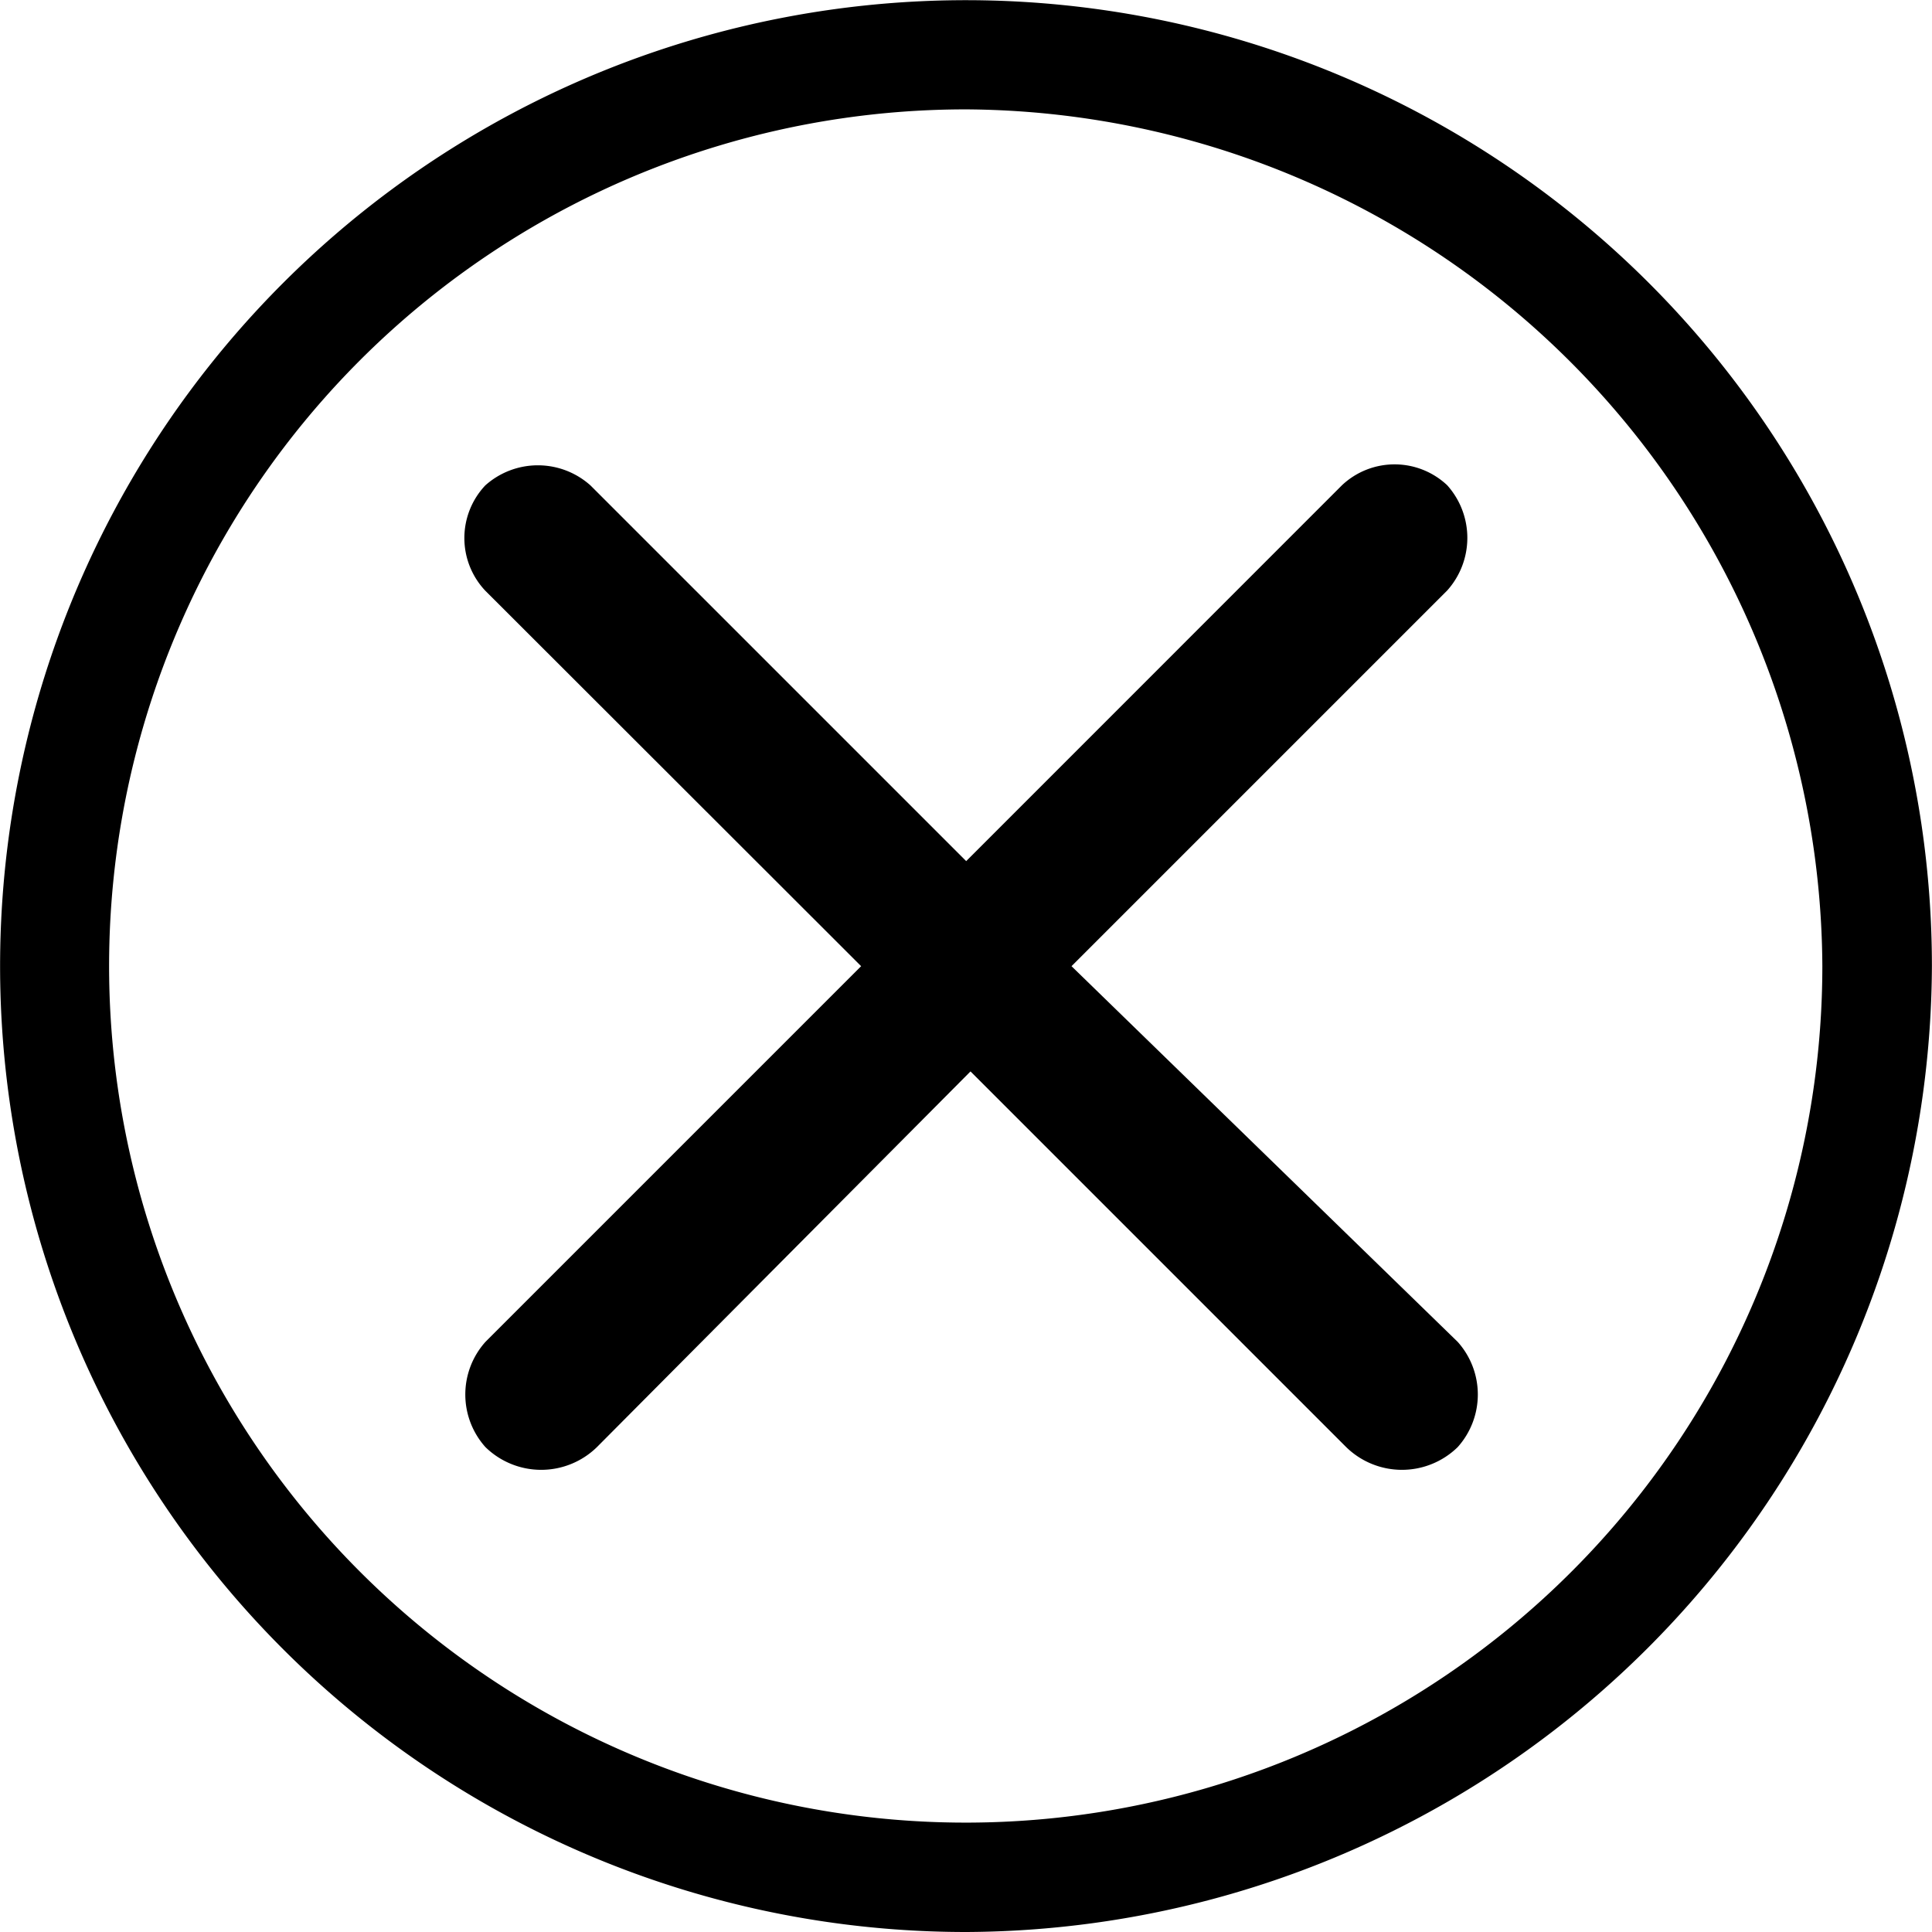
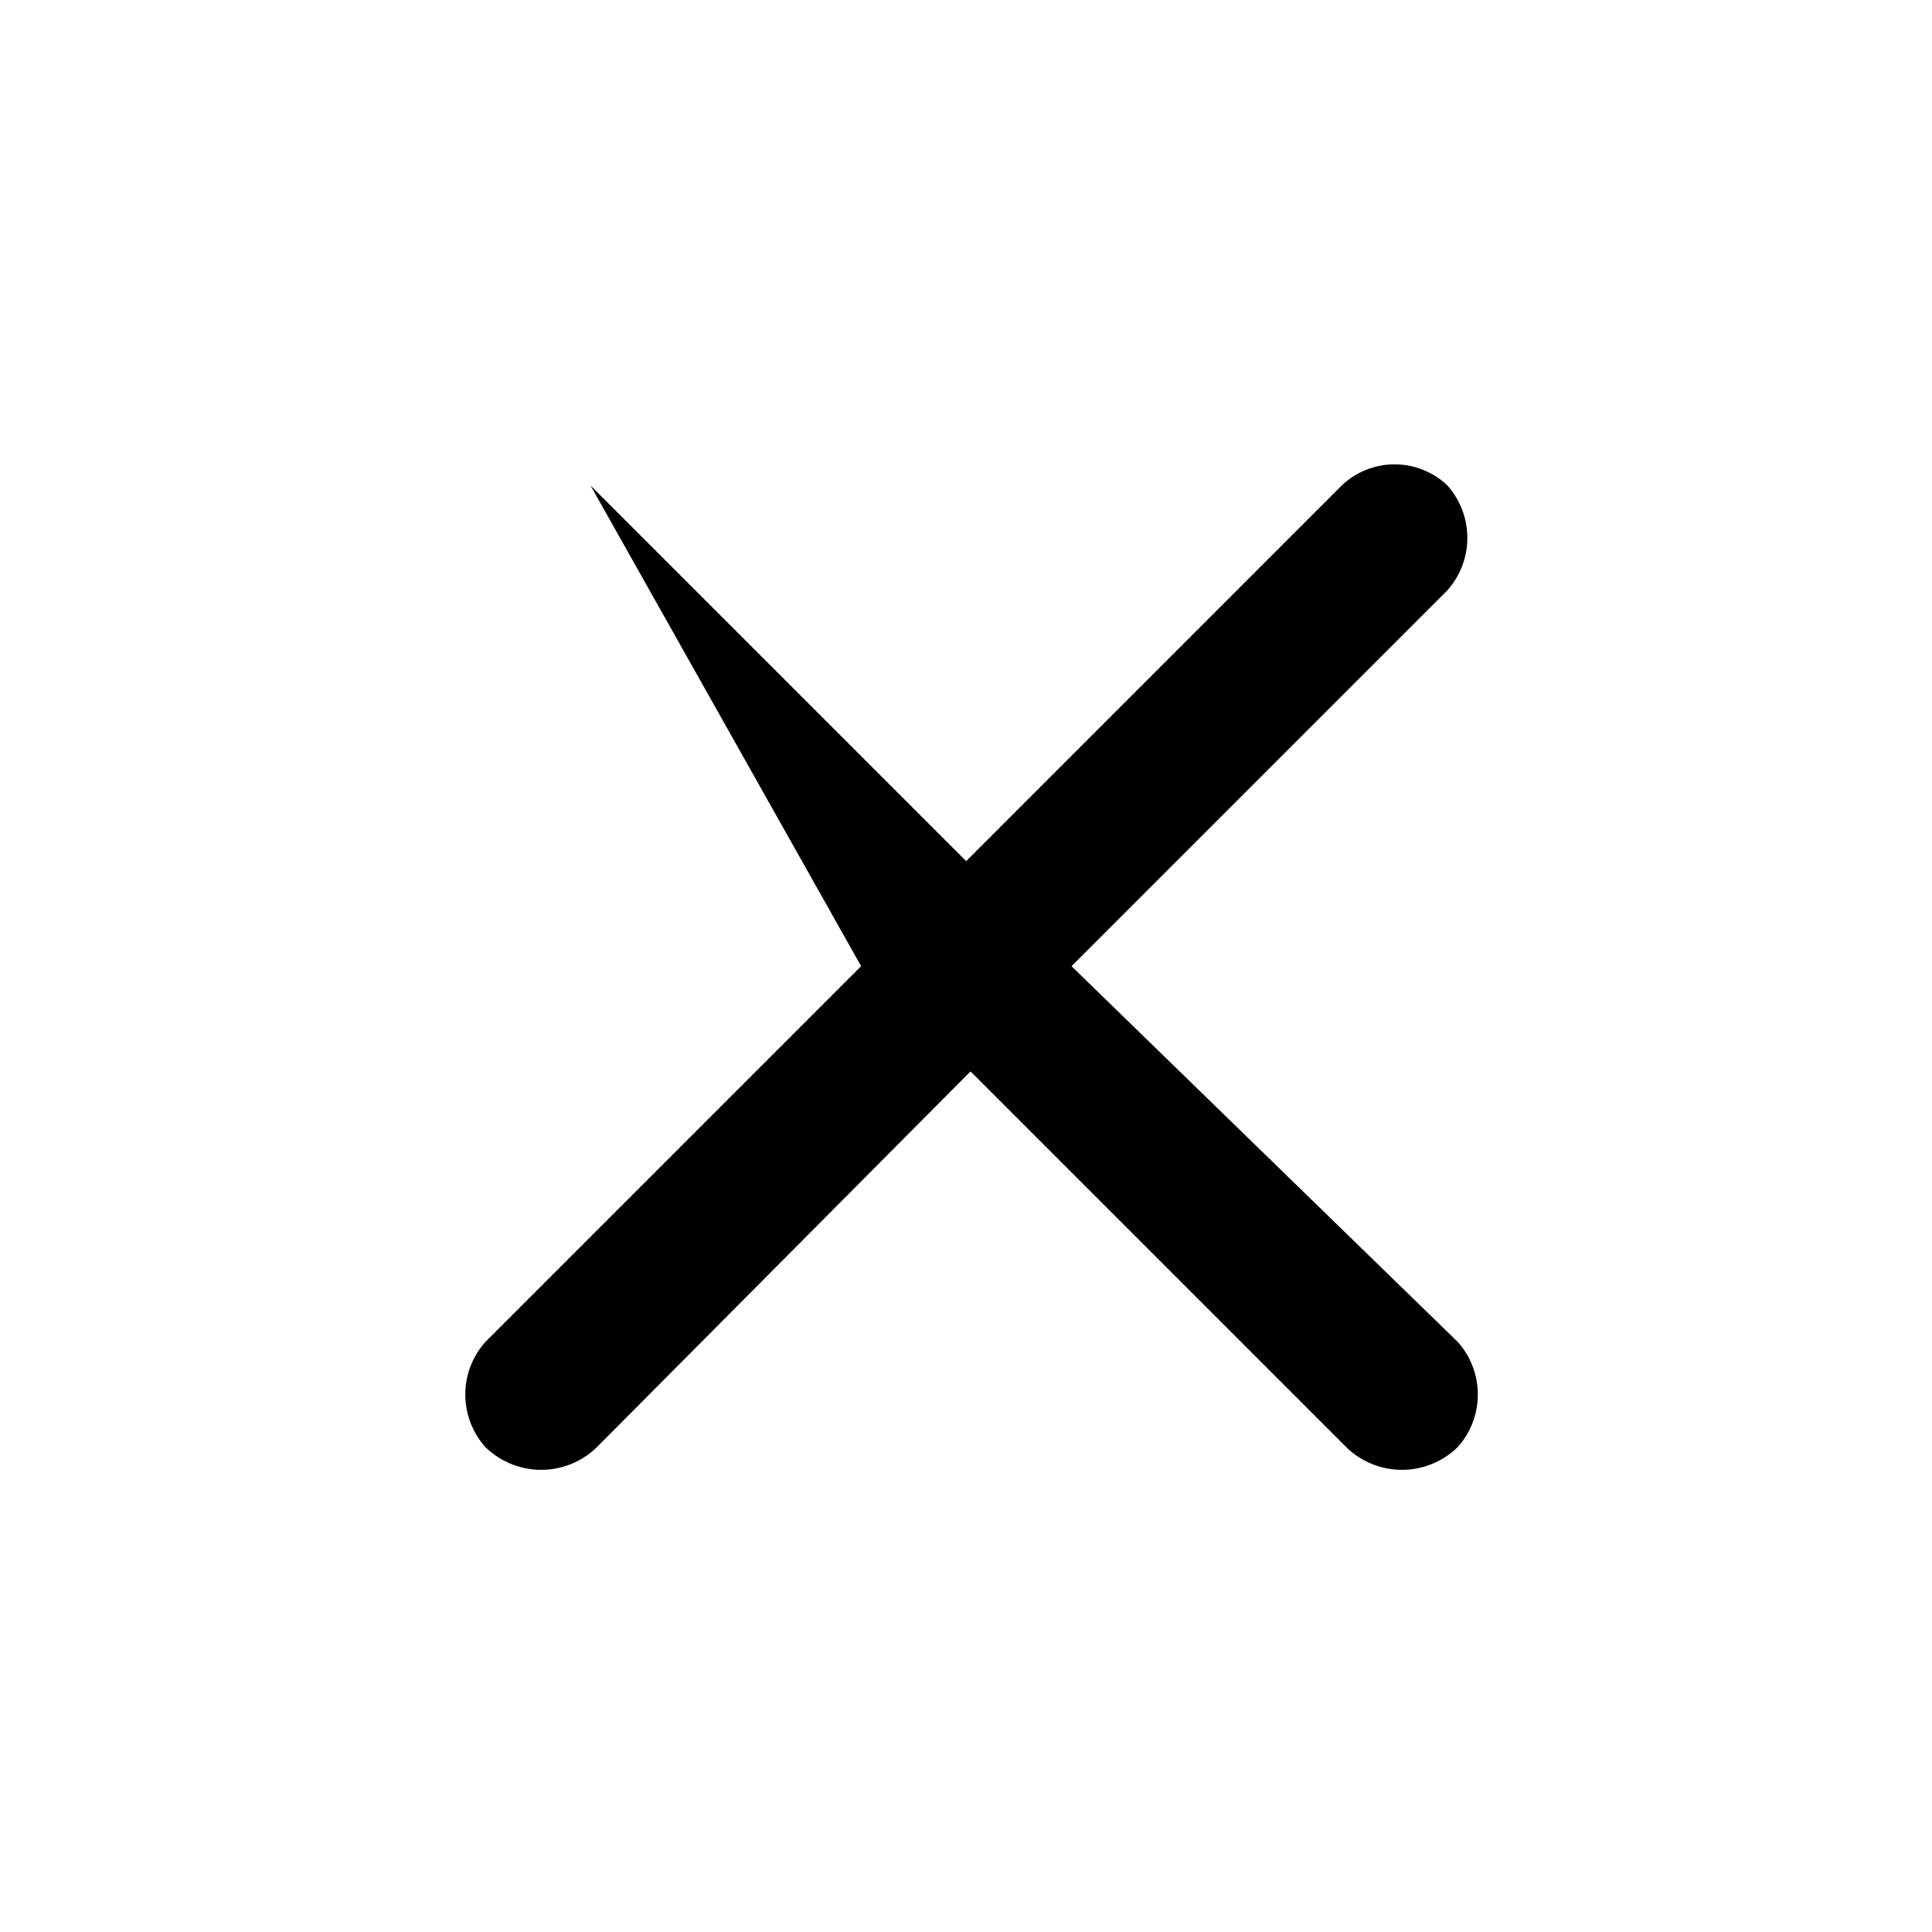
<svg xmlns="http://www.w3.org/2000/svg" id="schliessen" width="21.002" height="21.002" viewBox="0 0 21.002 21.002">
-   <path id="Path_1340" data-name="Path 1340" d="M34.591,45.092a10.5,10.5,0,1,1,10.5-10.5A10.543,10.543,0,0,1,34.591,45.092Zm0-19.813A9.312,9.312,0,1,0,43.9,34.591,9.361,9.361,0,0,0,34.591,25.279Z" transform="translate(-24.09 -24.09)" />
-   <path id="Path_1341" data-name="Path 1341" d="M53.187,52.042l4.084-4.084a.857.857,0,0,0,0-1.144.834.834,0,0,0-1.144,0L52.042,50.9l-4.084-4.084a.857.857,0,0,0-1.144,0,.834.834,0,0,0,0,1.144L50.9,52.042l-4.084,4.084a.857.857,0,0,0,0,1.144.867.867,0,0,0,1.212,0l4.061-4.084,4.084,4.084a.867.867,0,0,0,1.212,0,.857.857,0,0,0,0-1.144Z" transform="translate(-41.539 -41.539)" />
+   <path id="Path_1341" data-name="Path 1341" d="M53.187,52.042l4.084-4.084a.857.857,0,0,0,0-1.144.834.834,0,0,0-1.144,0L52.042,50.9l-4.084-4.084L50.9,52.042l-4.084,4.084a.857.857,0,0,0,0,1.144.867.867,0,0,0,1.212,0l4.061-4.084,4.084,4.084a.867.867,0,0,0,1.212,0,.857.857,0,0,0,0-1.144Z" transform="translate(-41.539 -41.539)" />
</svg>